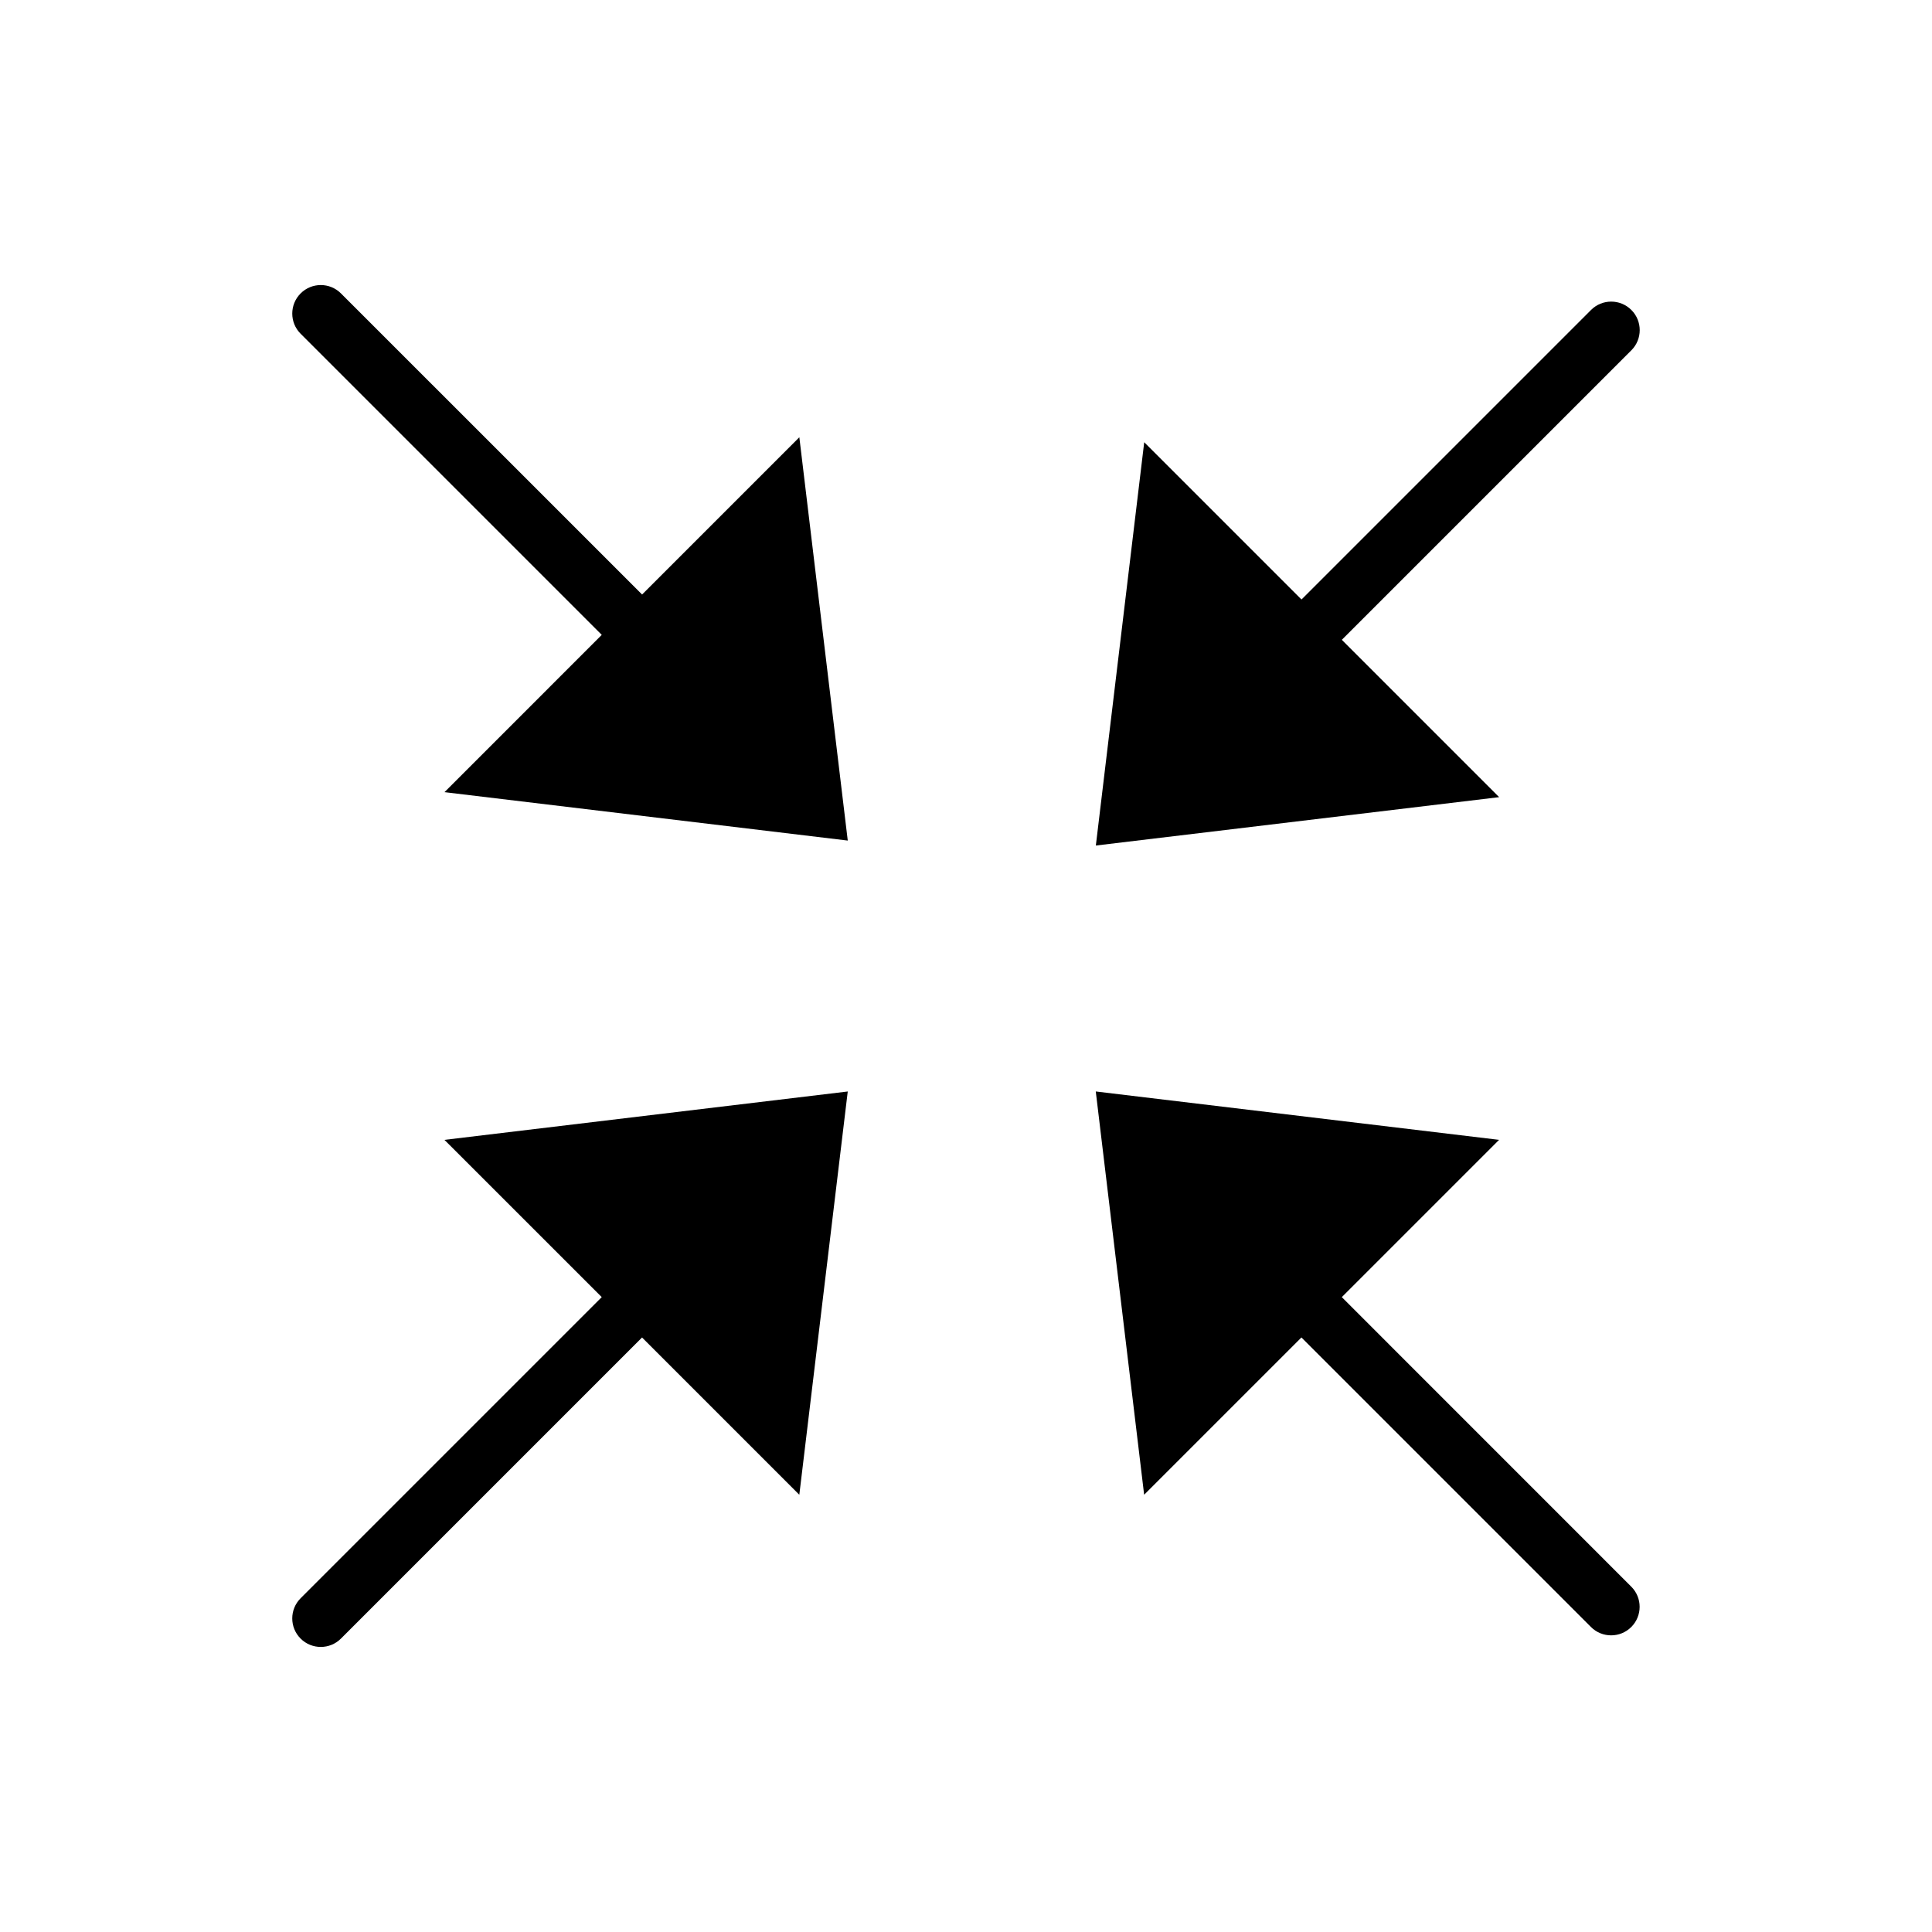
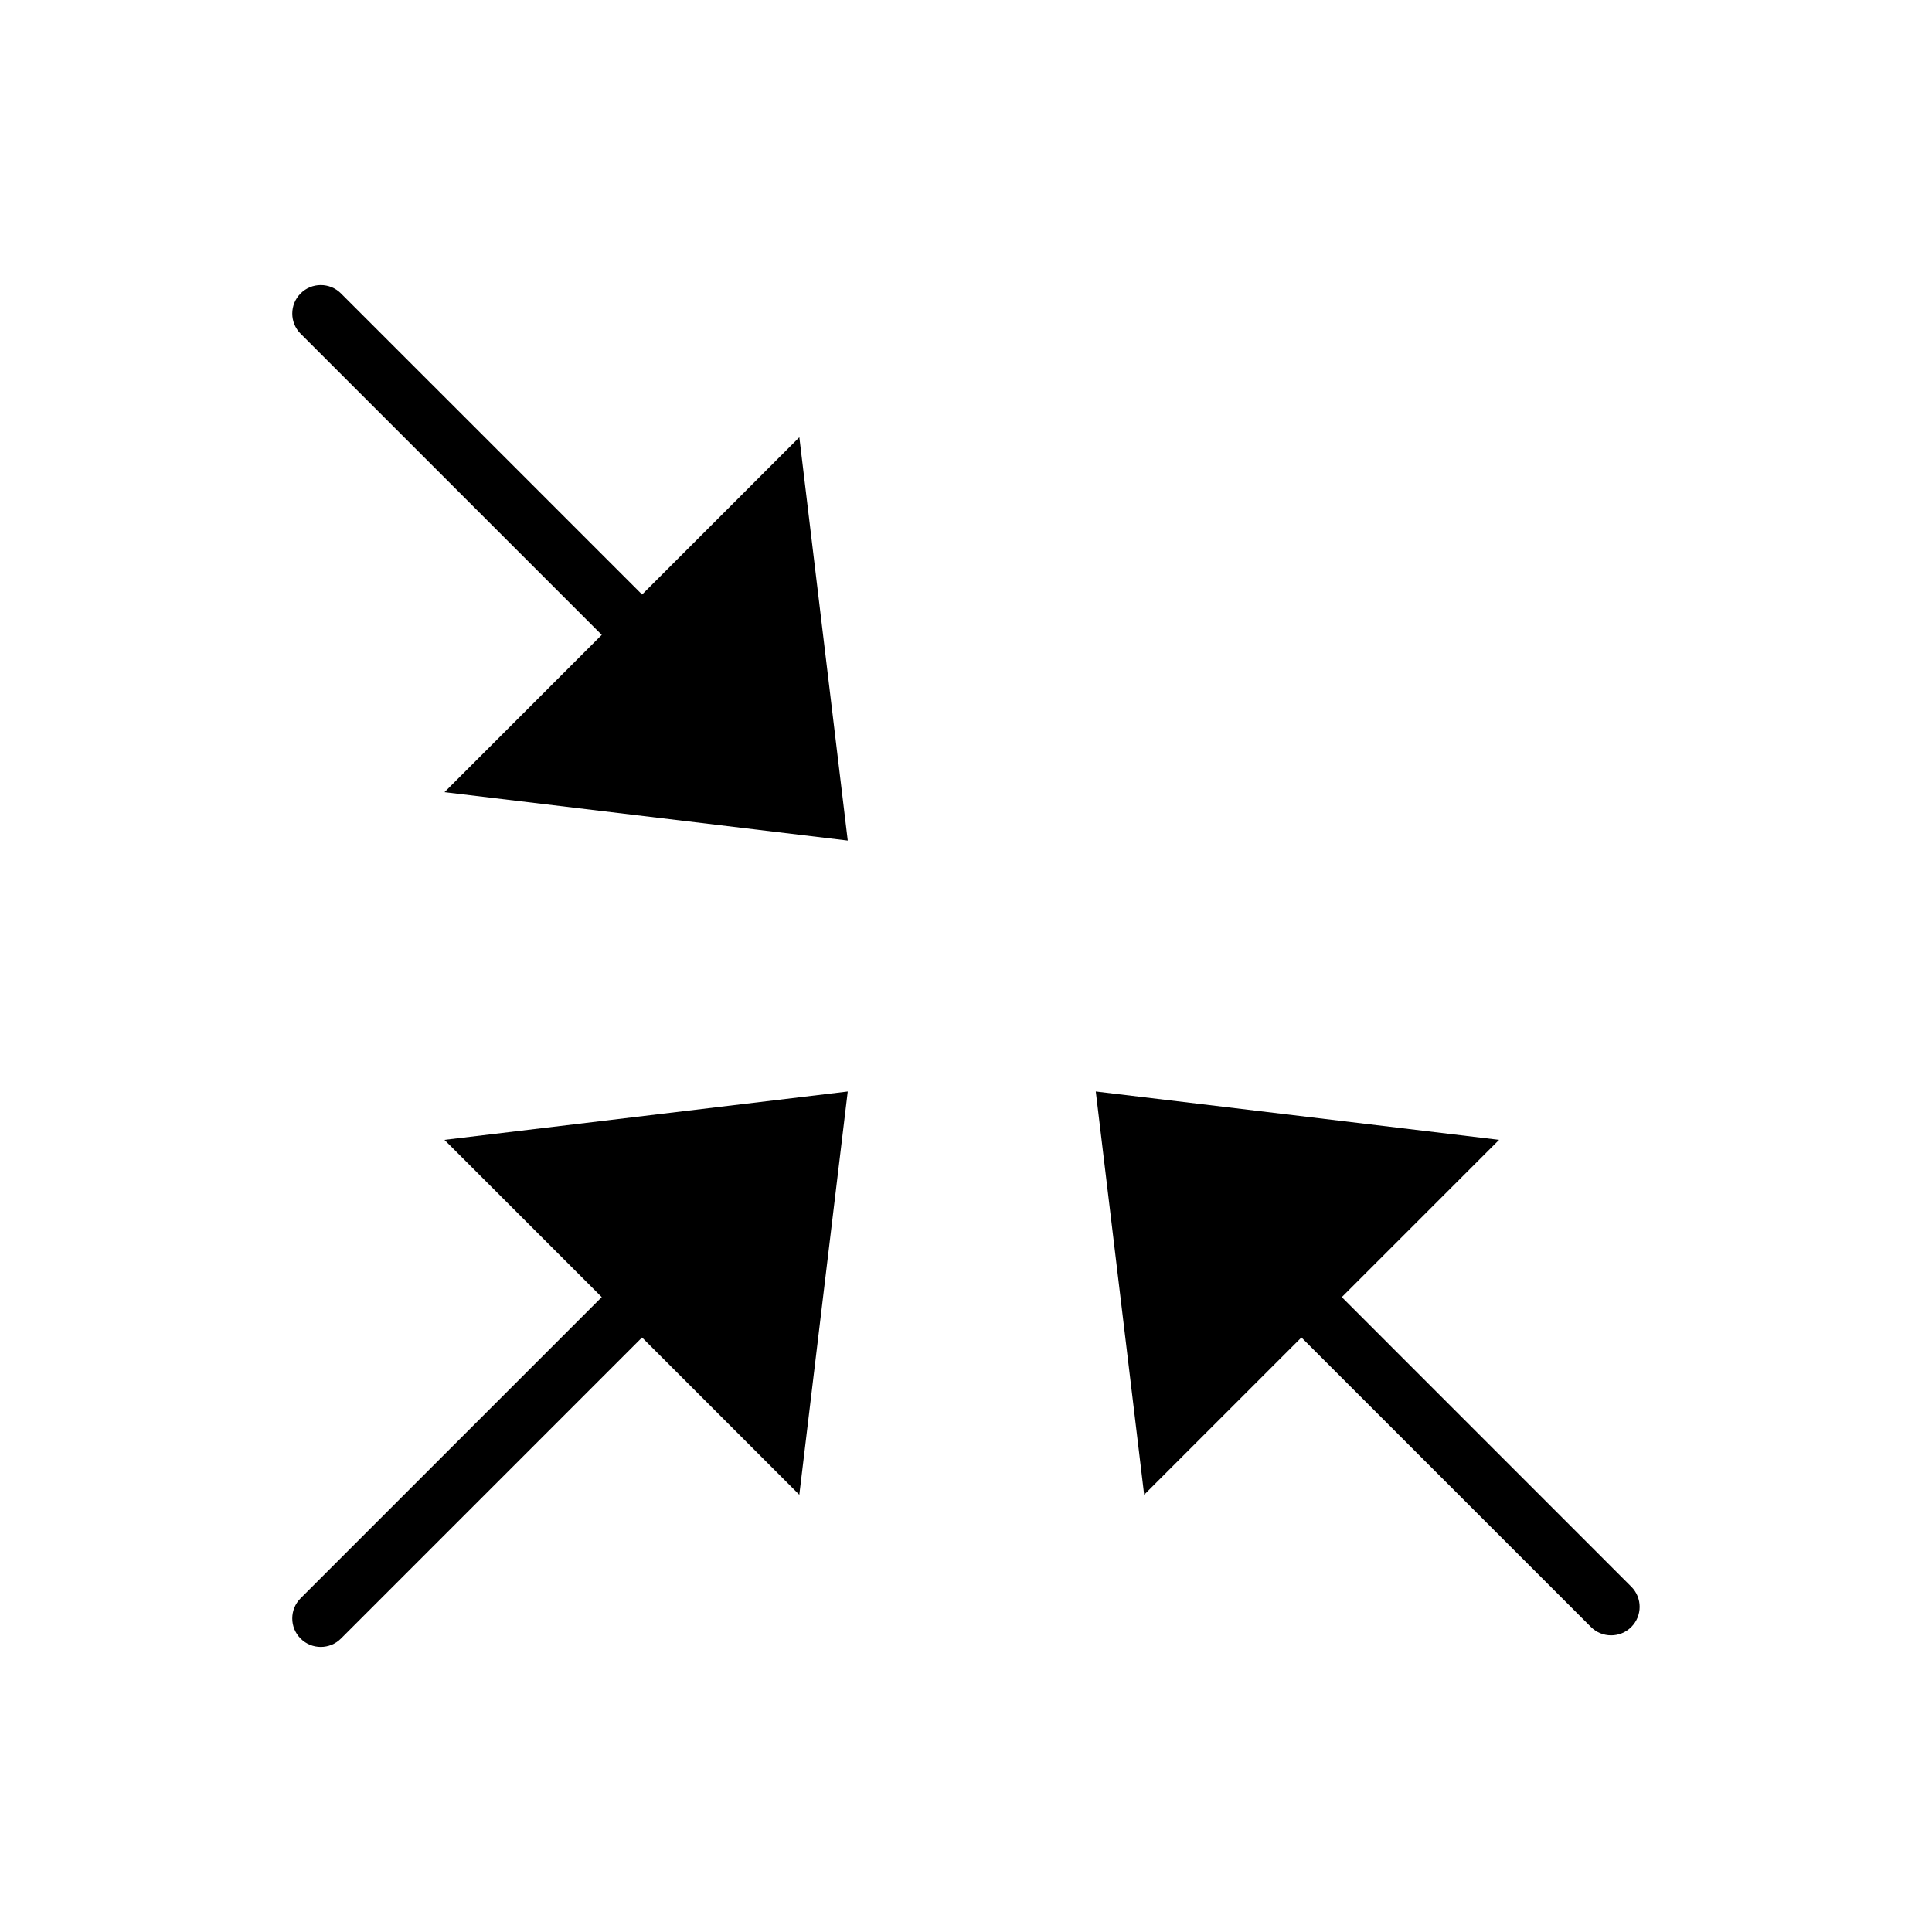
<svg xmlns="http://www.w3.org/2000/svg" fill="#000000" width="800px" height="800px" version="1.1" viewBox="144 144 512 512">
  <g>
    <path d="m303.47 312.25-41.676 41.68 106.87 12.828-12.832-106.88-41.672 41.676-79.805-79.797c-2.953-2.953-7.734-2.953-10.688 0s-2.953 7.738 0 10.688z" />
-     <path d="m499.6 313.56 76.727-76.727c2.953-2.949 2.953-7.738 0-10.688-2.953-2.953-7.734-2.953-10.688 0l-76.73 76.73-41.68-41.68-12.82 106.88 106.88-12.82z" />
    <path d="m303.47 487.75-79.805 79.805c-2.953 2.949-2.953 7.738 0 10.688 1.477 1.477 3.41 2.211 5.344 2.211 1.934 0 3.871-0.734 5.344-2.211l79.797-79.797 41.676 41.68 12.836-106.87-106.88 12.82z" />
    <path d="m499.59 487.75 41.68-41.68-106.88-12.82 12.82 106.87 41.68-41.676 76.727 76.727c1.477 1.477 3.41 2.211 5.344 2.211s3.871-0.734 5.344-2.211c2.953-2.953 2.953-7.738 0-10.688z" />
  </g>
</svg>